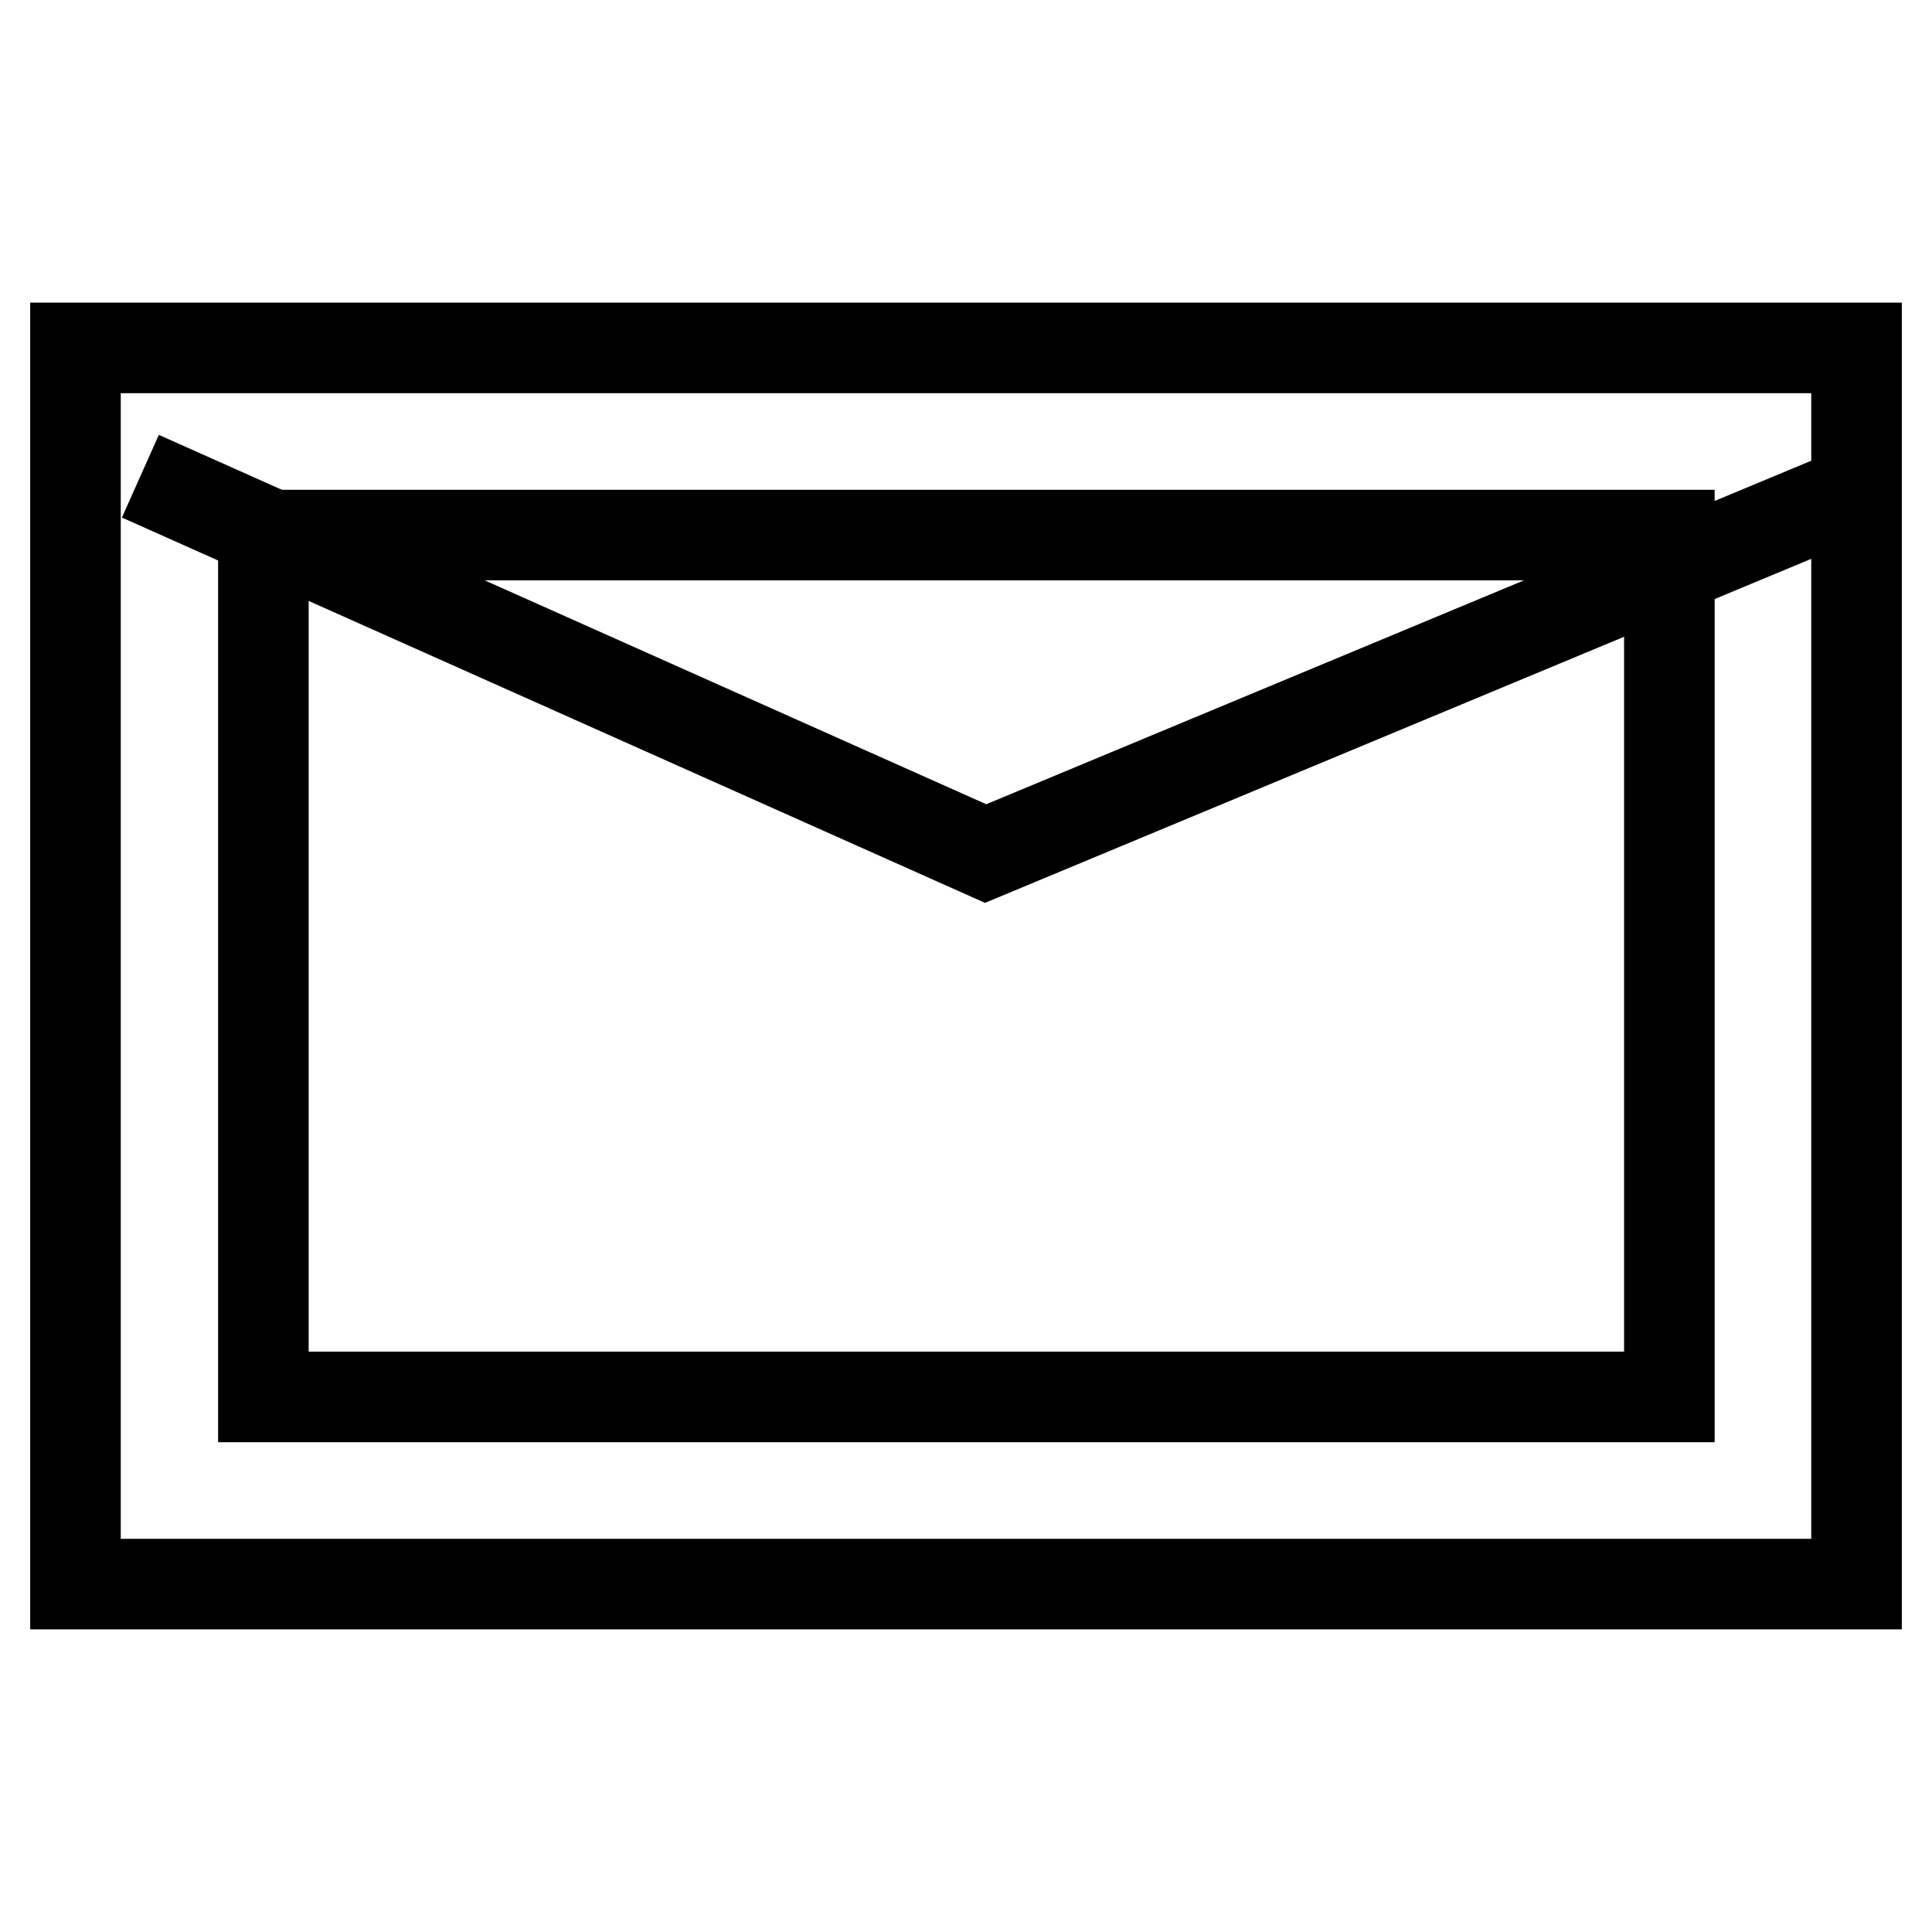
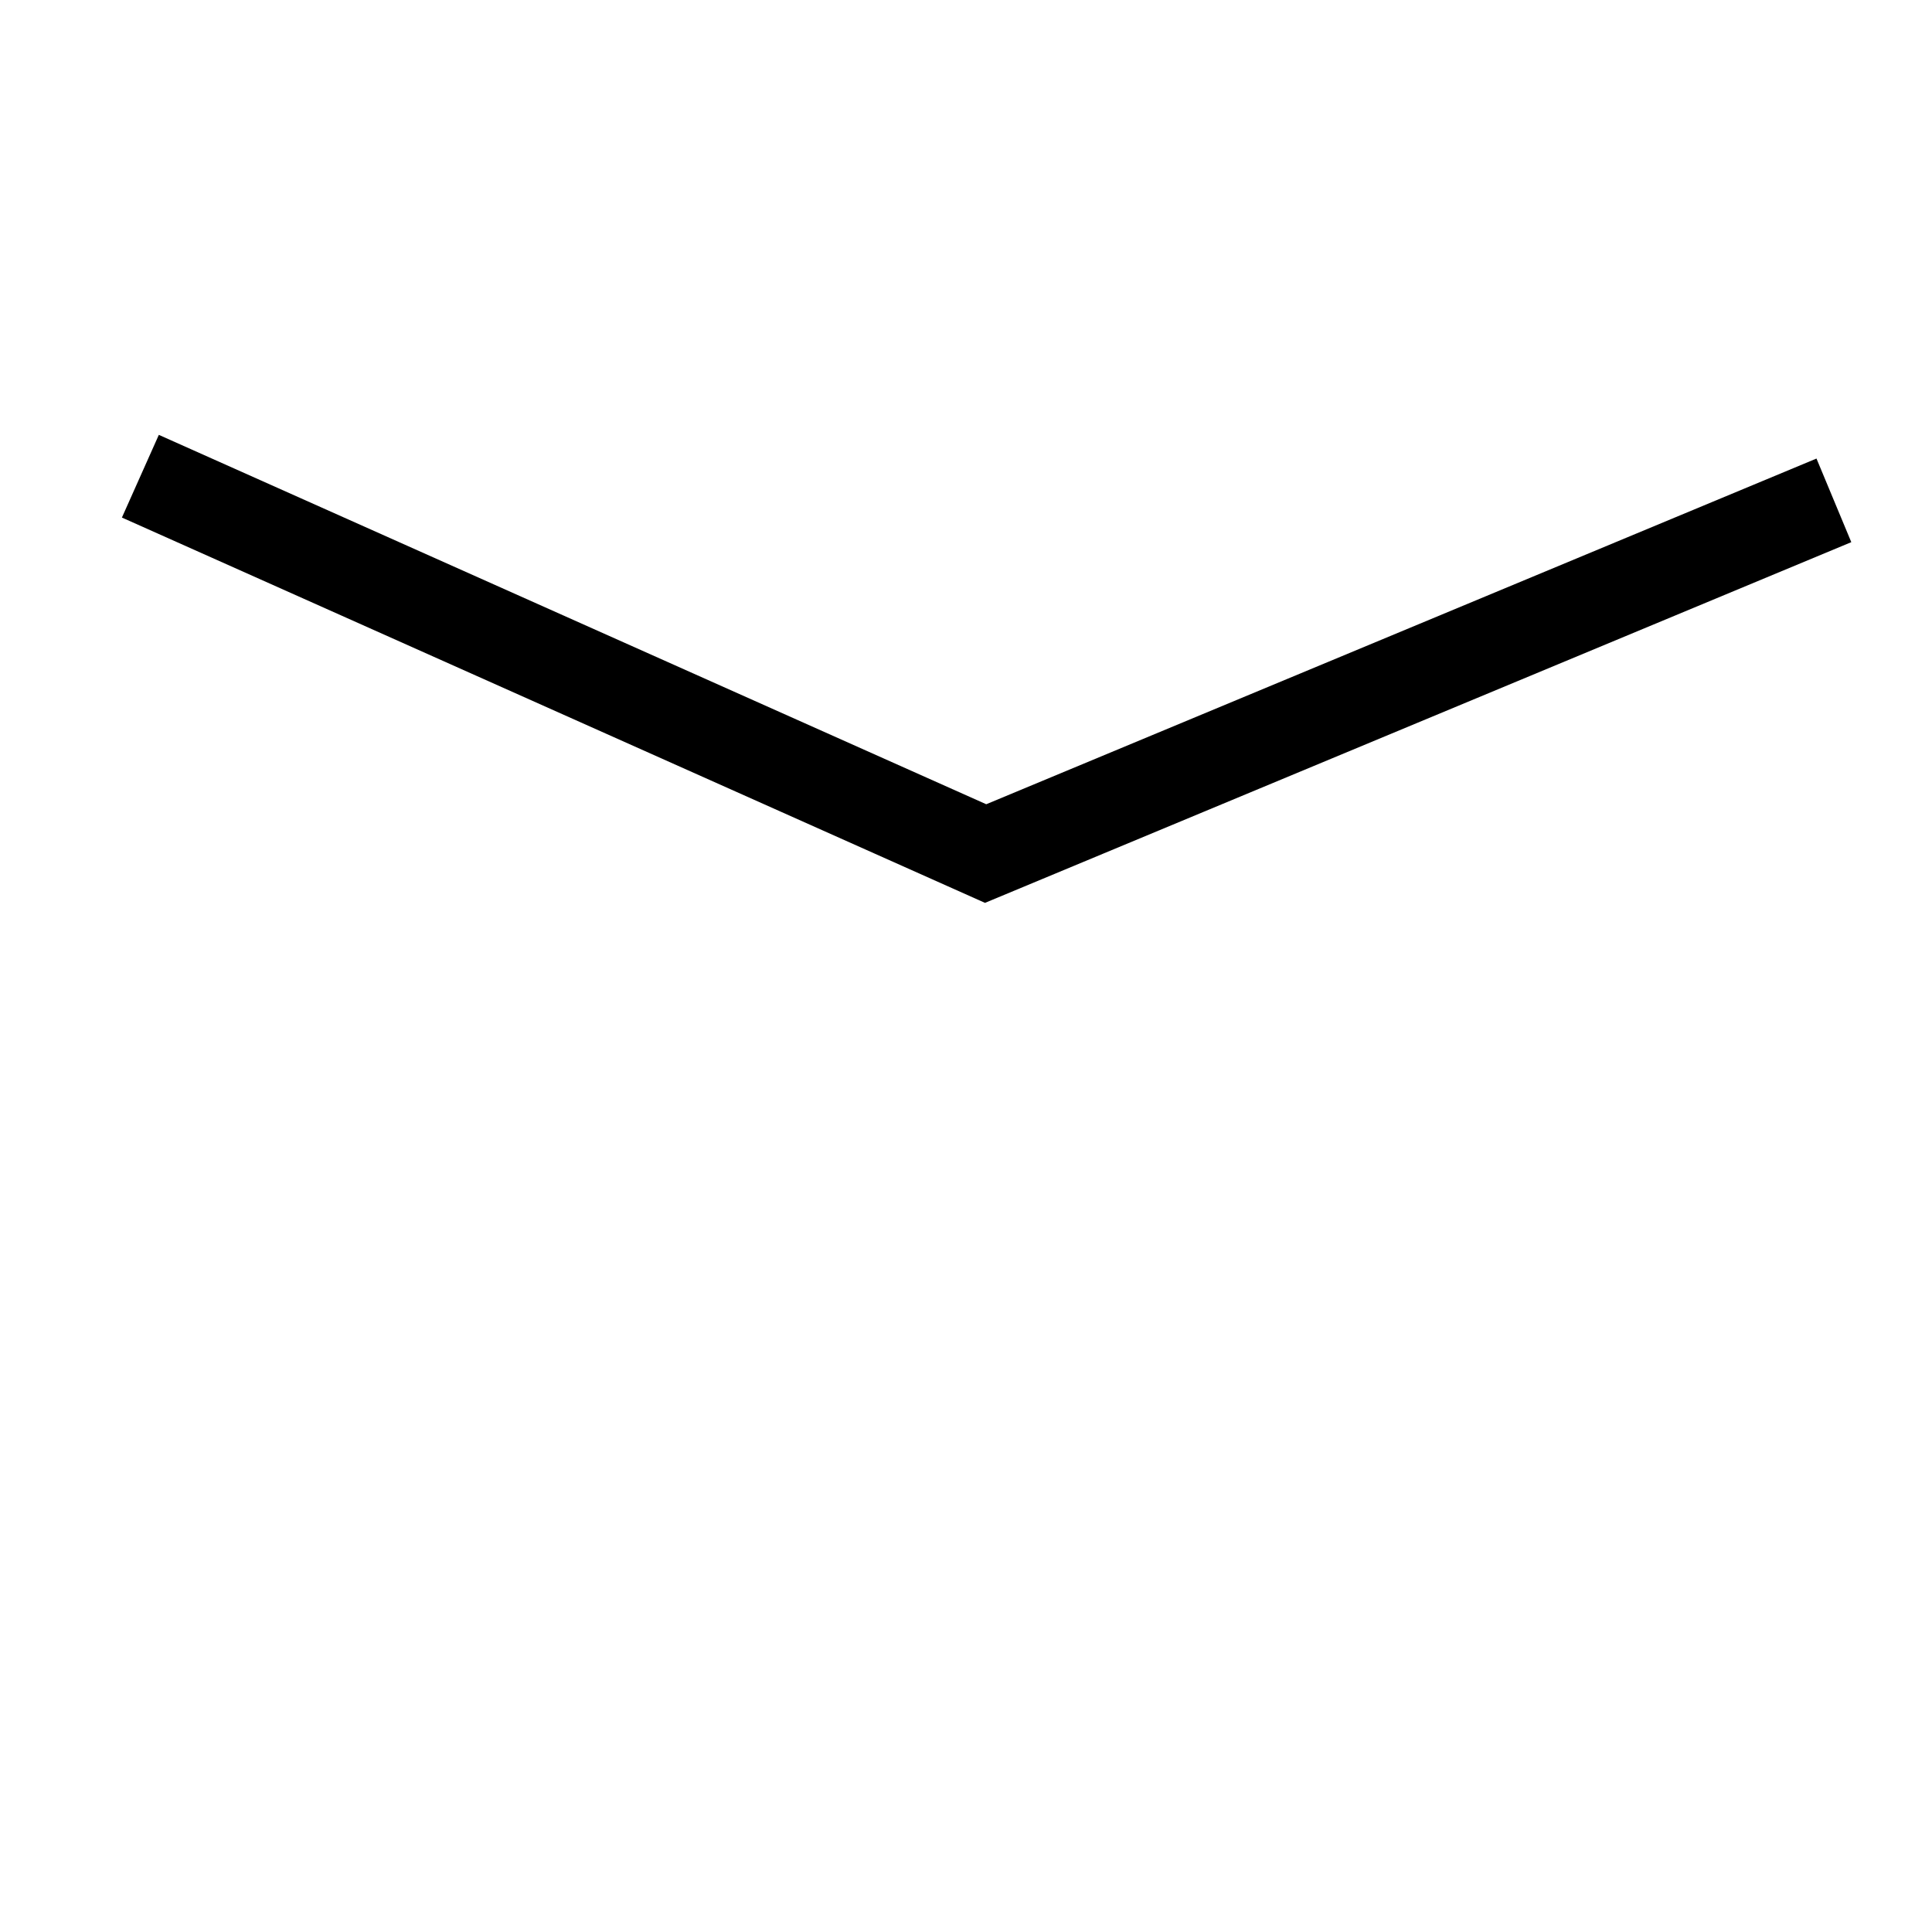
<svg xmlns="http://www.w3.org/2000/svg" version="1.1" x="0px" y="0px" viewBox="0 0 256 256" enable-background="new 0 0 256 256" xml:space="preserve">
  <g>
    <path stroke-width="12" fill-opacity="0" stroke="#000000" d="M18.6,63.1l112,50L243,66.3" />
-     <path stroke-width="12" fill-opacity="0" stroke="#000000" d="M246,209.9H10V46.1h236V209.9z M34.9,185.1h186.3V70.9H34.9V185.1z" />
  </g>
</svg>